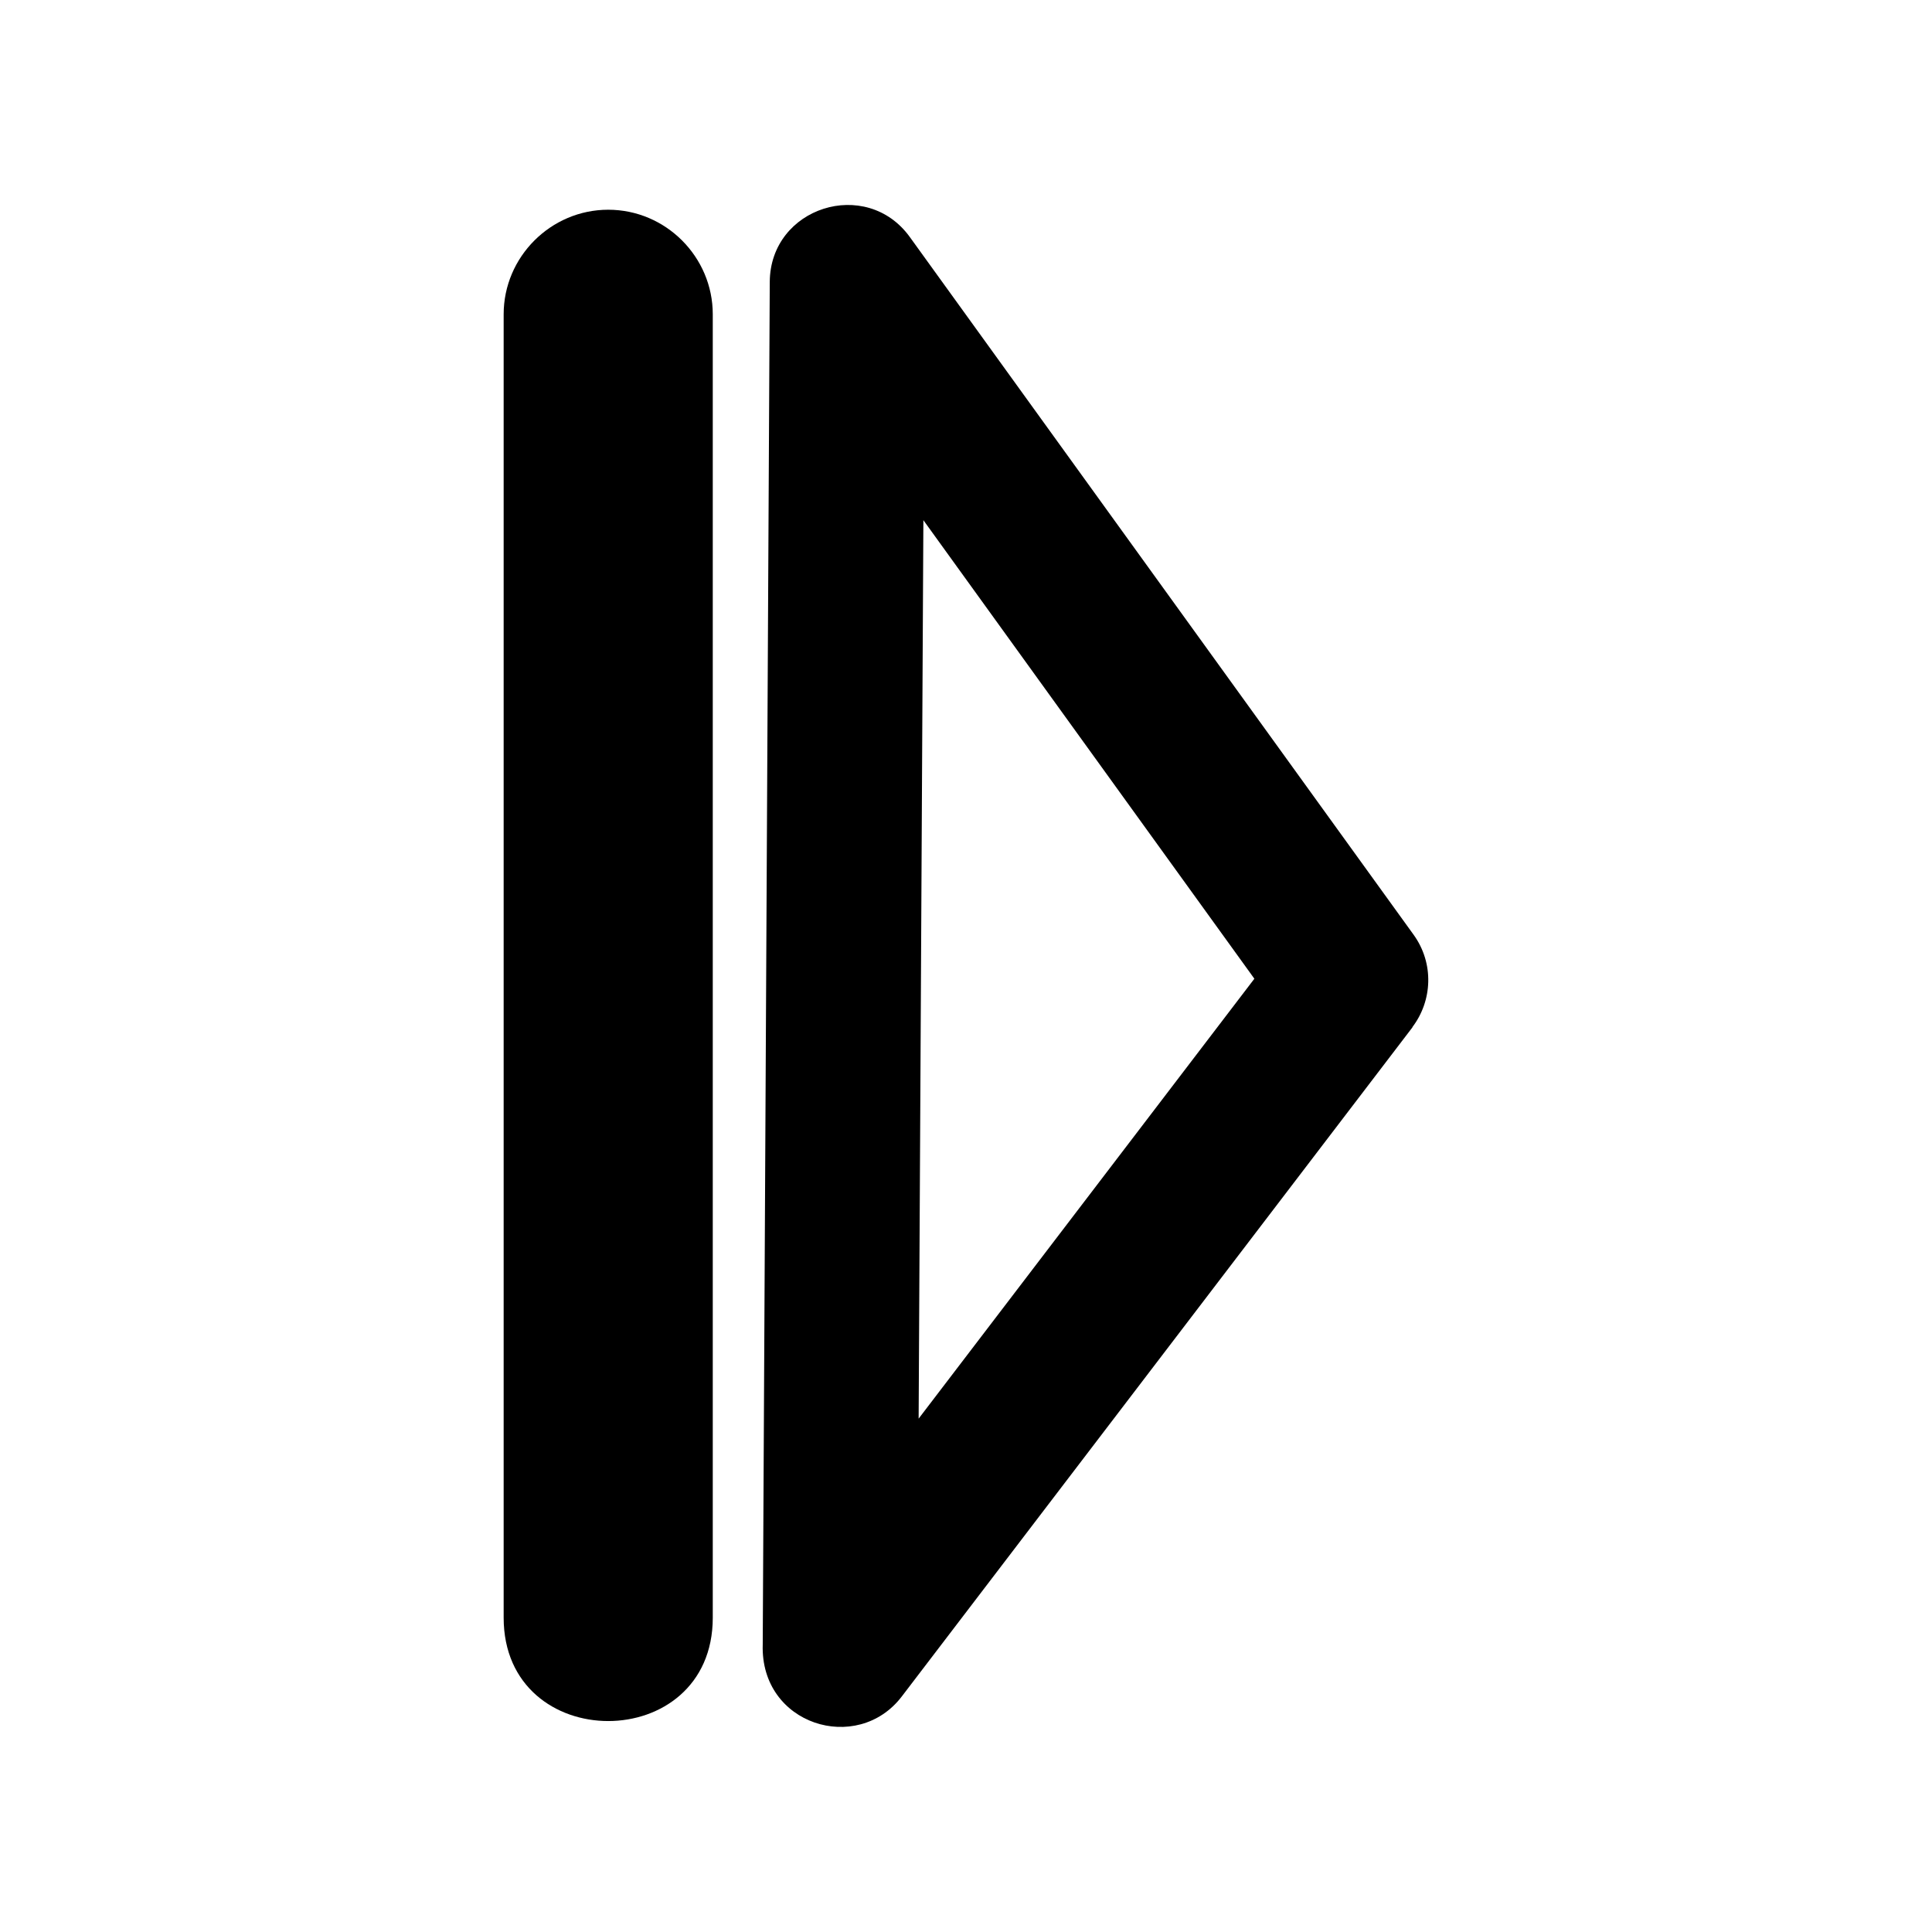
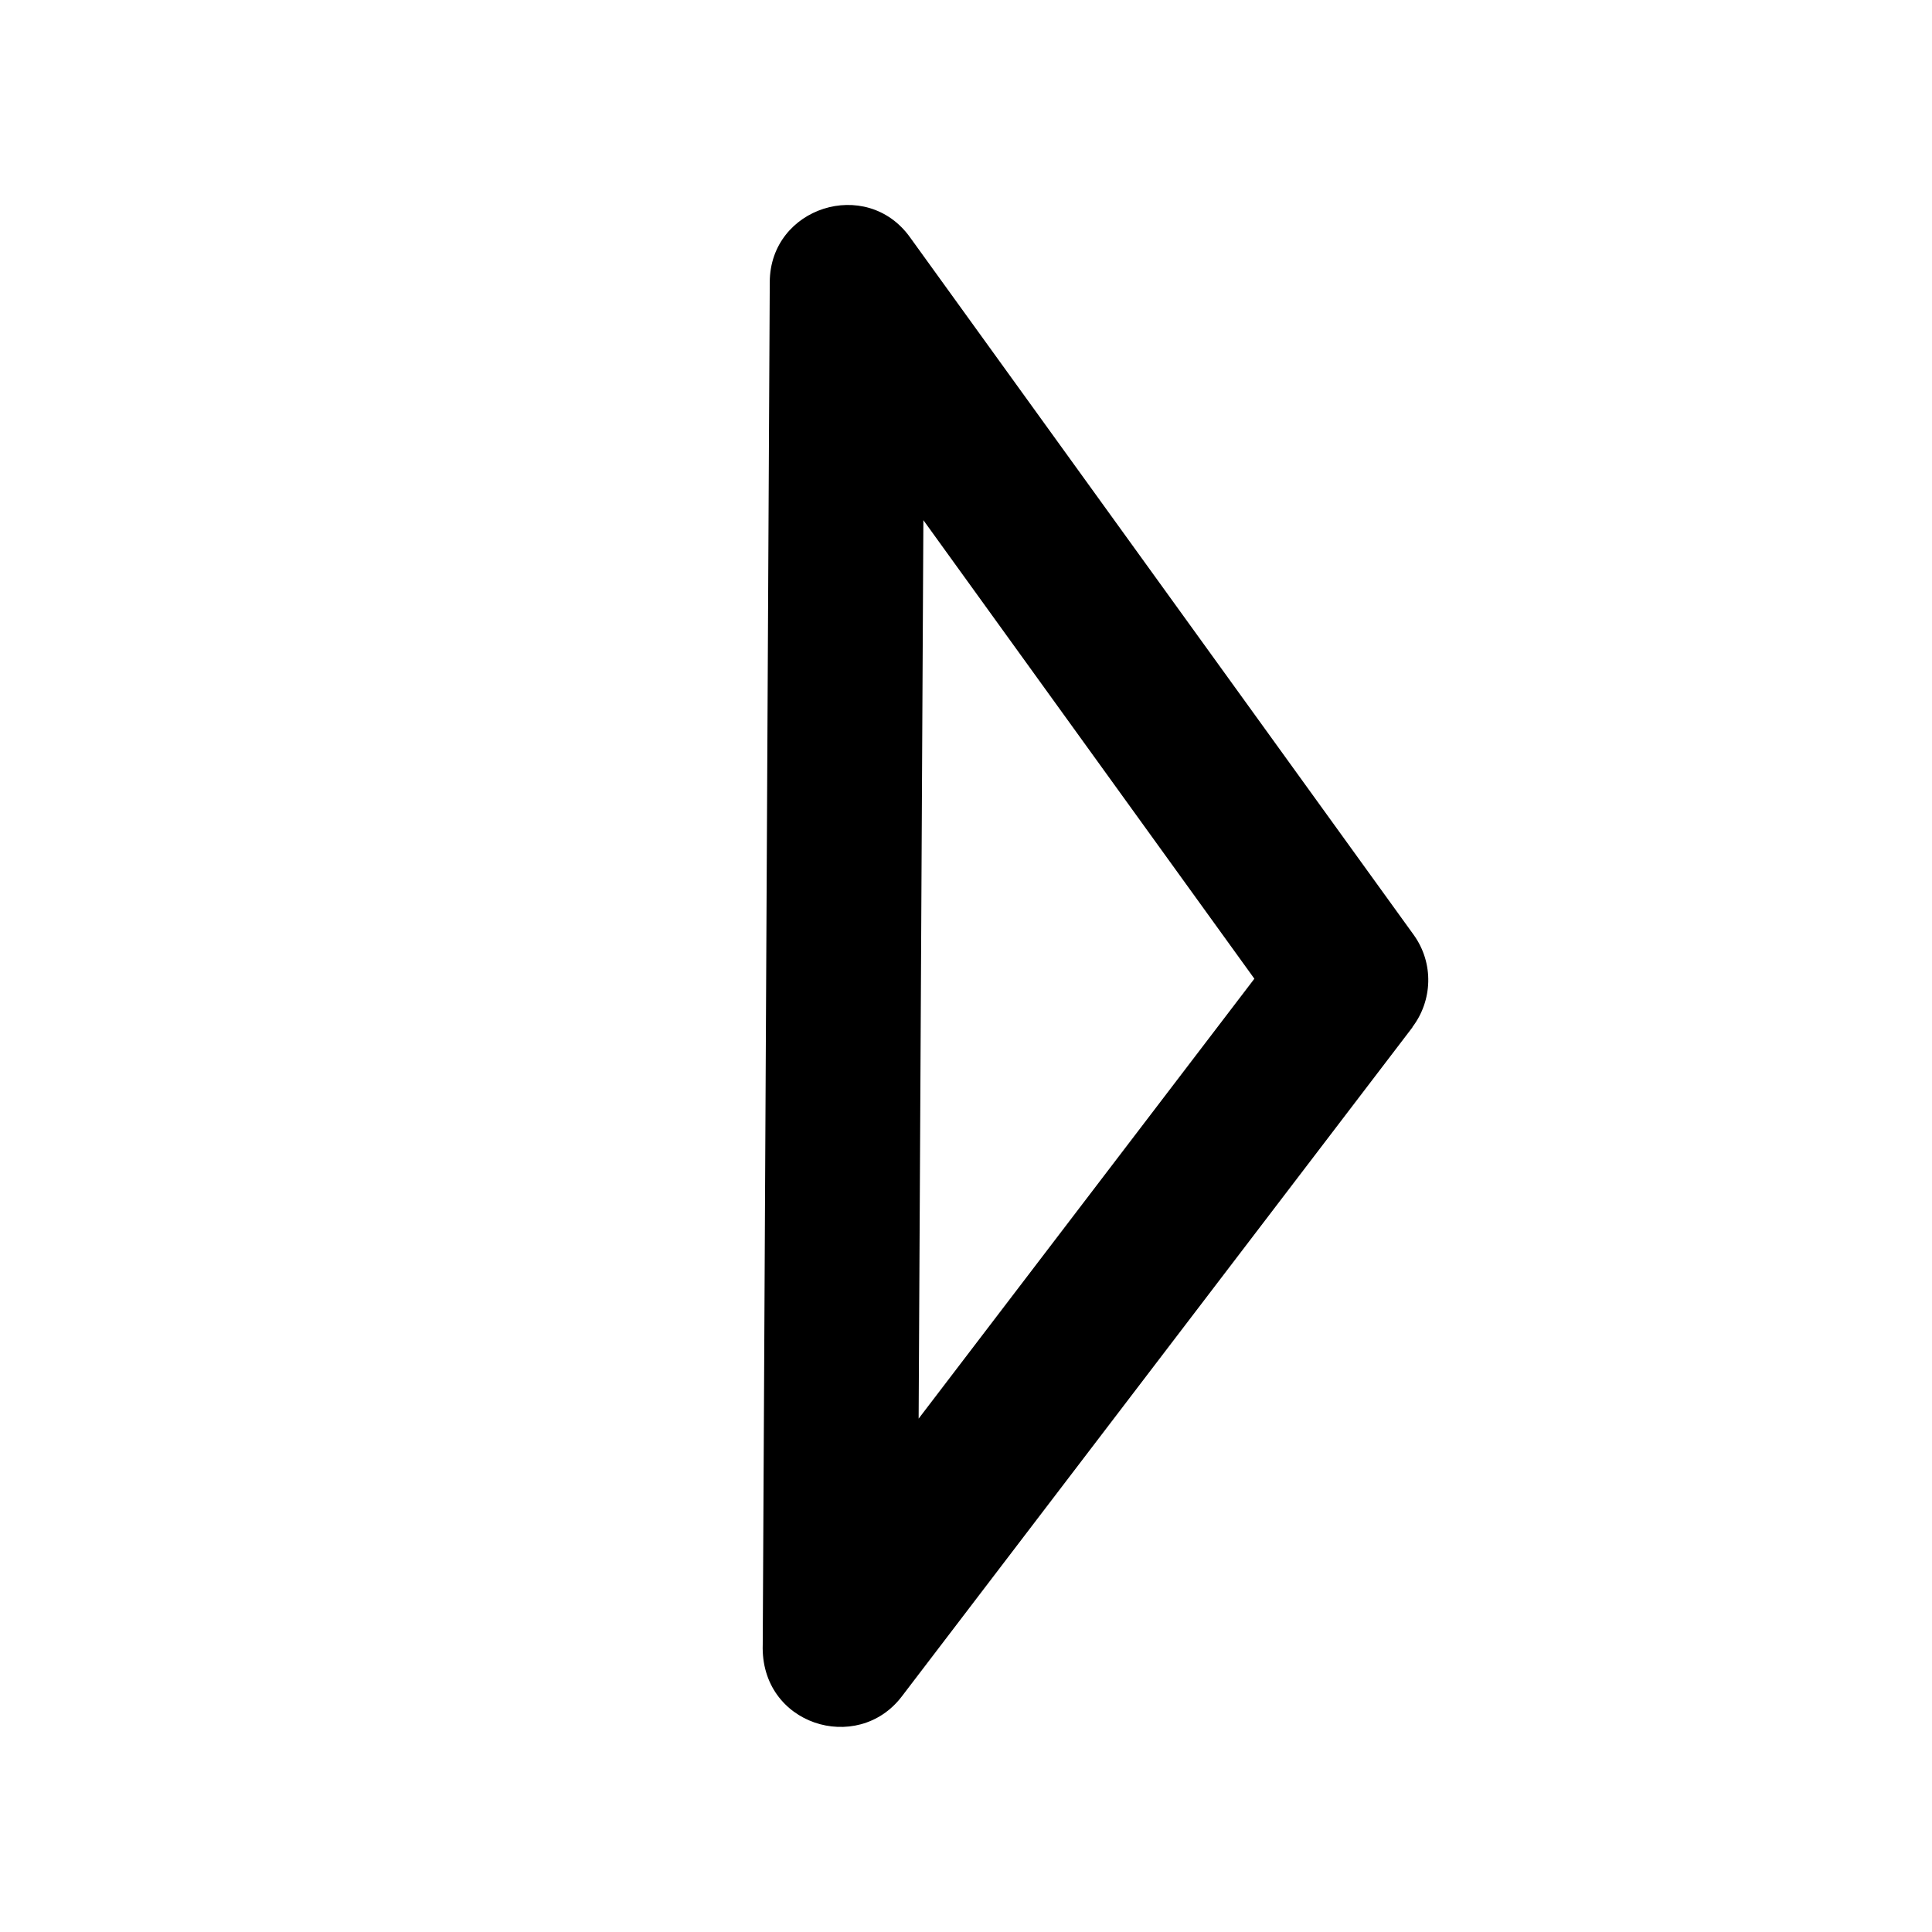
<svg xmlns="http://www.w3.org/2000/svg" fill="#000000" width="800px" height="800px" version="1.1" viewBox="144 144 512 512">
  <g>
    <path d="m518.34 416.22-135.38 177.39c-11.789 15.418-37.535 7.508-36.828-13.805l1.863-361.08c0.102-19.852 25.594-27.91 37.129-11.891l133.51 184.9c5.441 7.559 4.988 17.48-0.352 24.484h0.051zm-100.36 63.73 58.441-76.578-87.715-121.52-1.258 238.1z" />
-     <path d="m305.18 199.58c15.266 0 27.711 12.496 27.711 27.711v345.41c0 36.527-55.418 36.527-55.418 0v-345.41c0-15.215 12.496-27.711 27.711-27.711z" fill-rule="evenodd" />
  </g>
</svg>